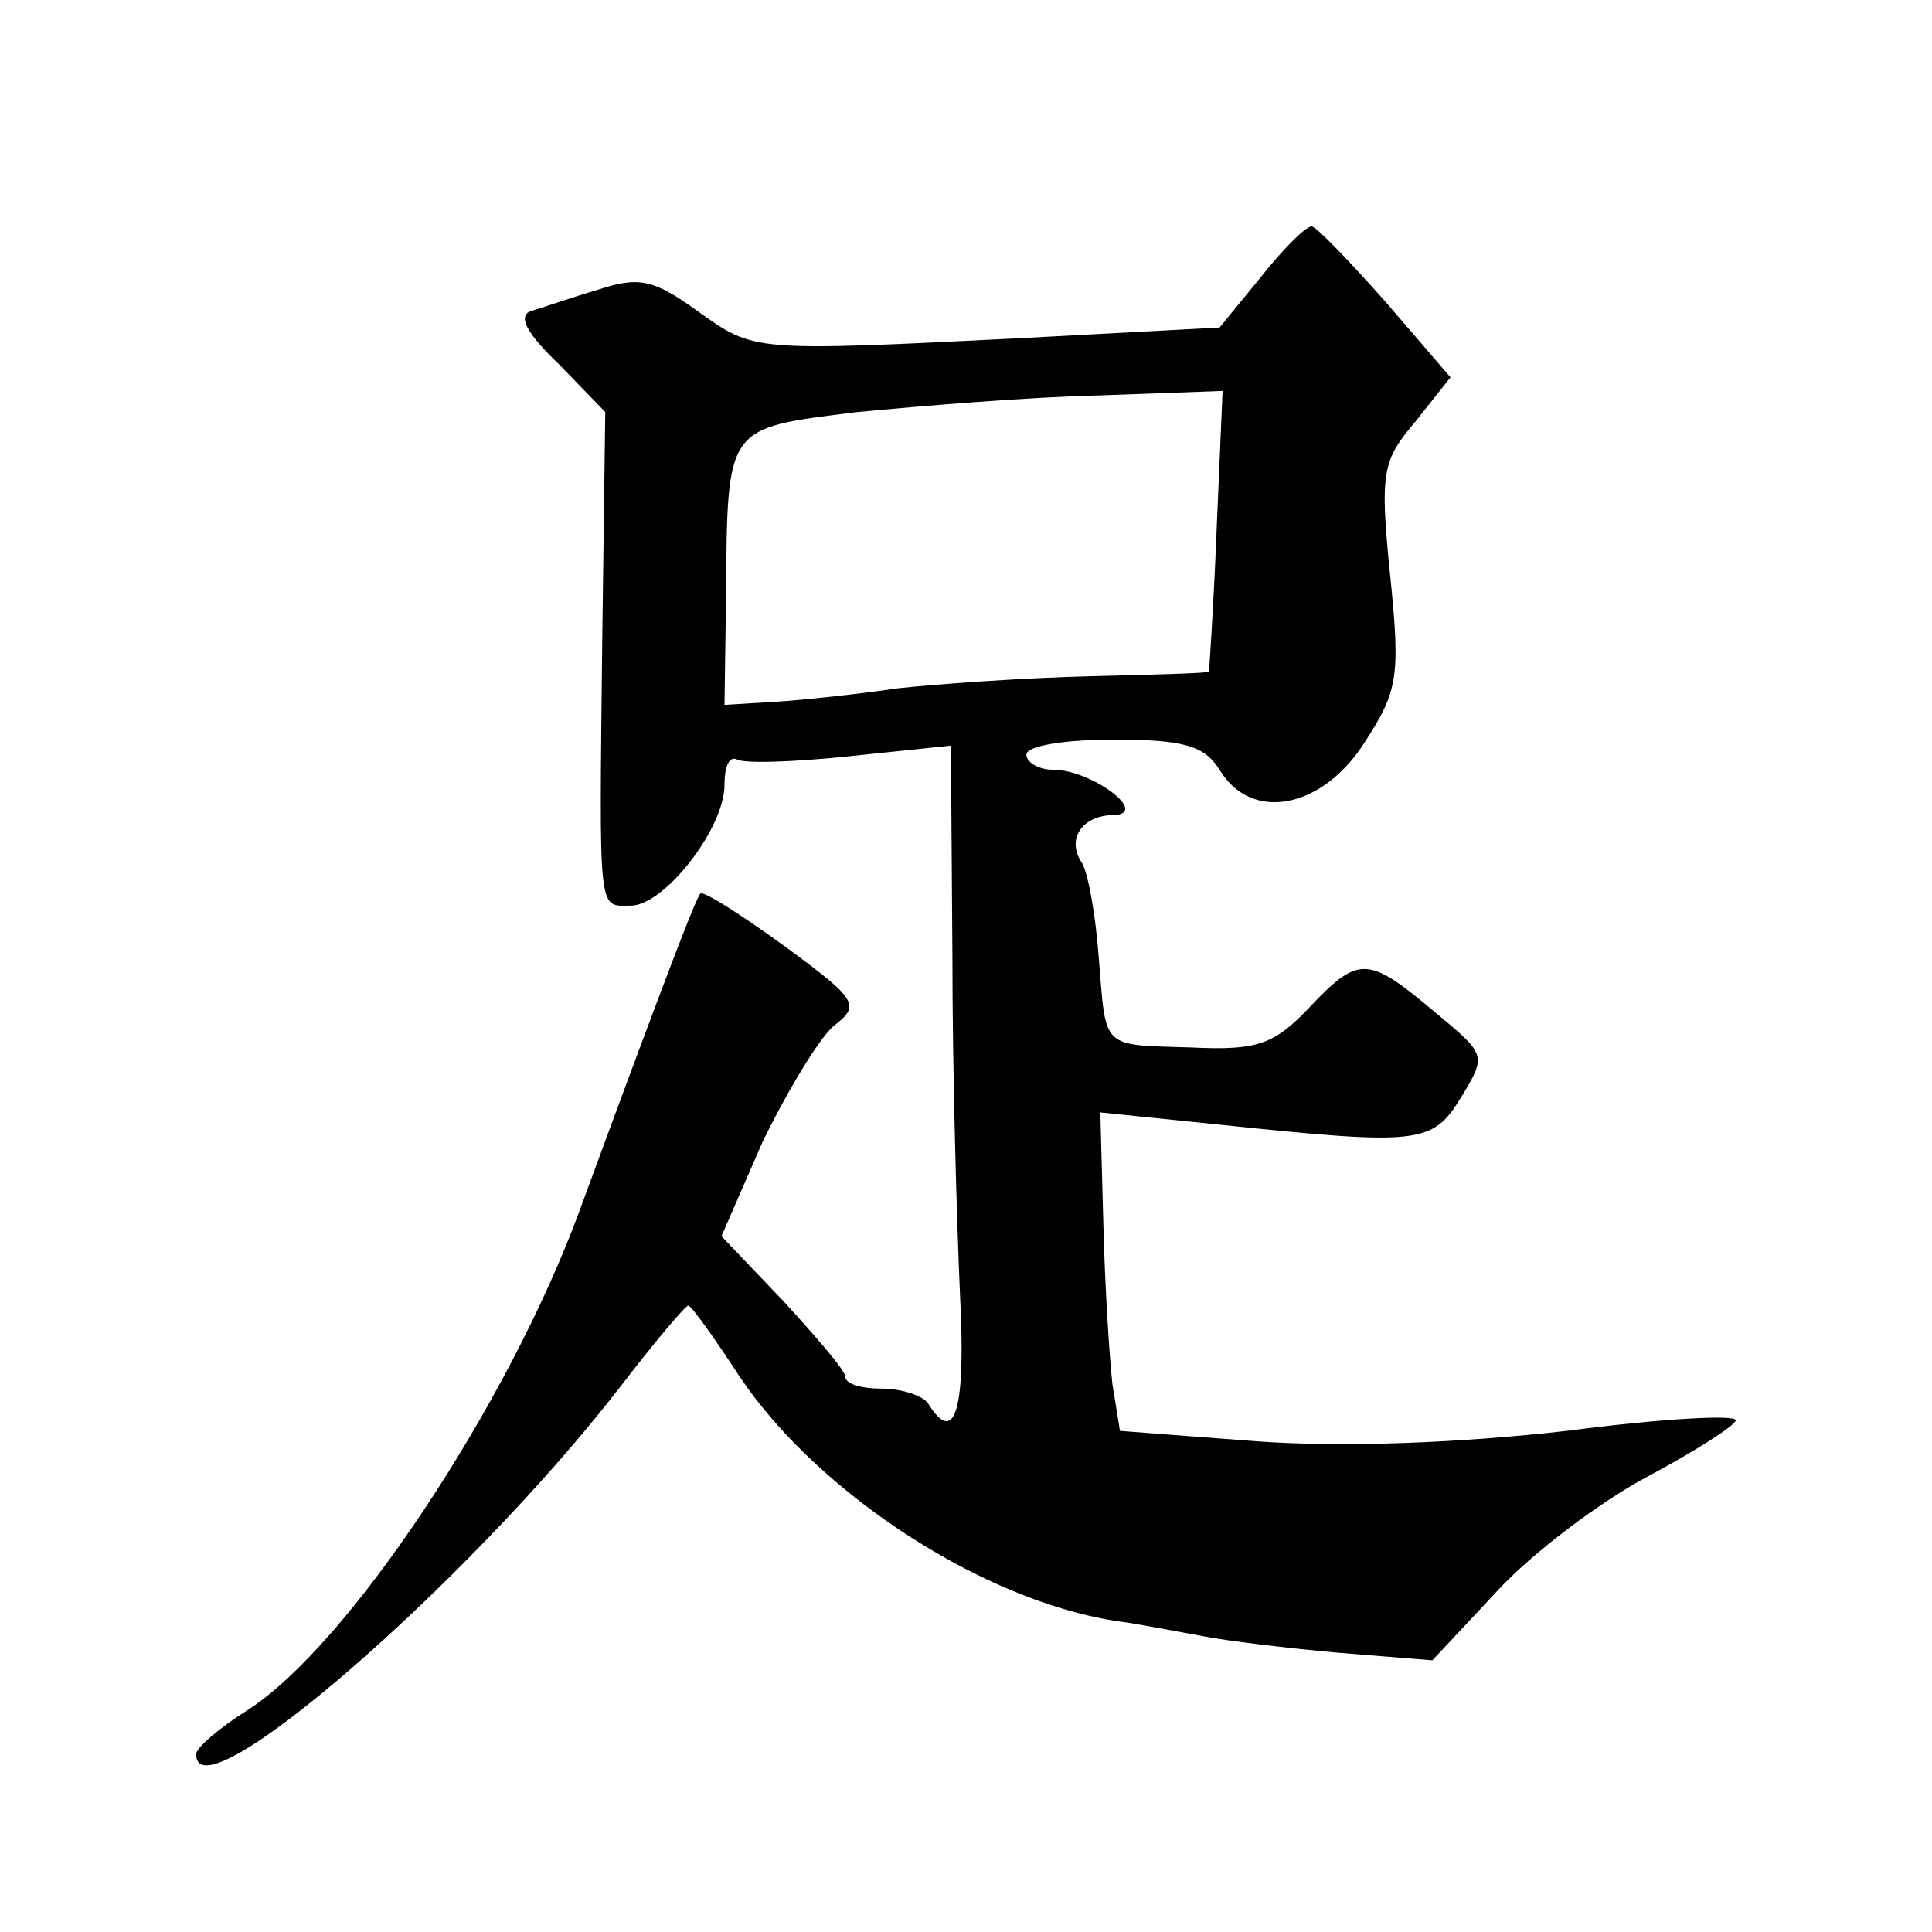
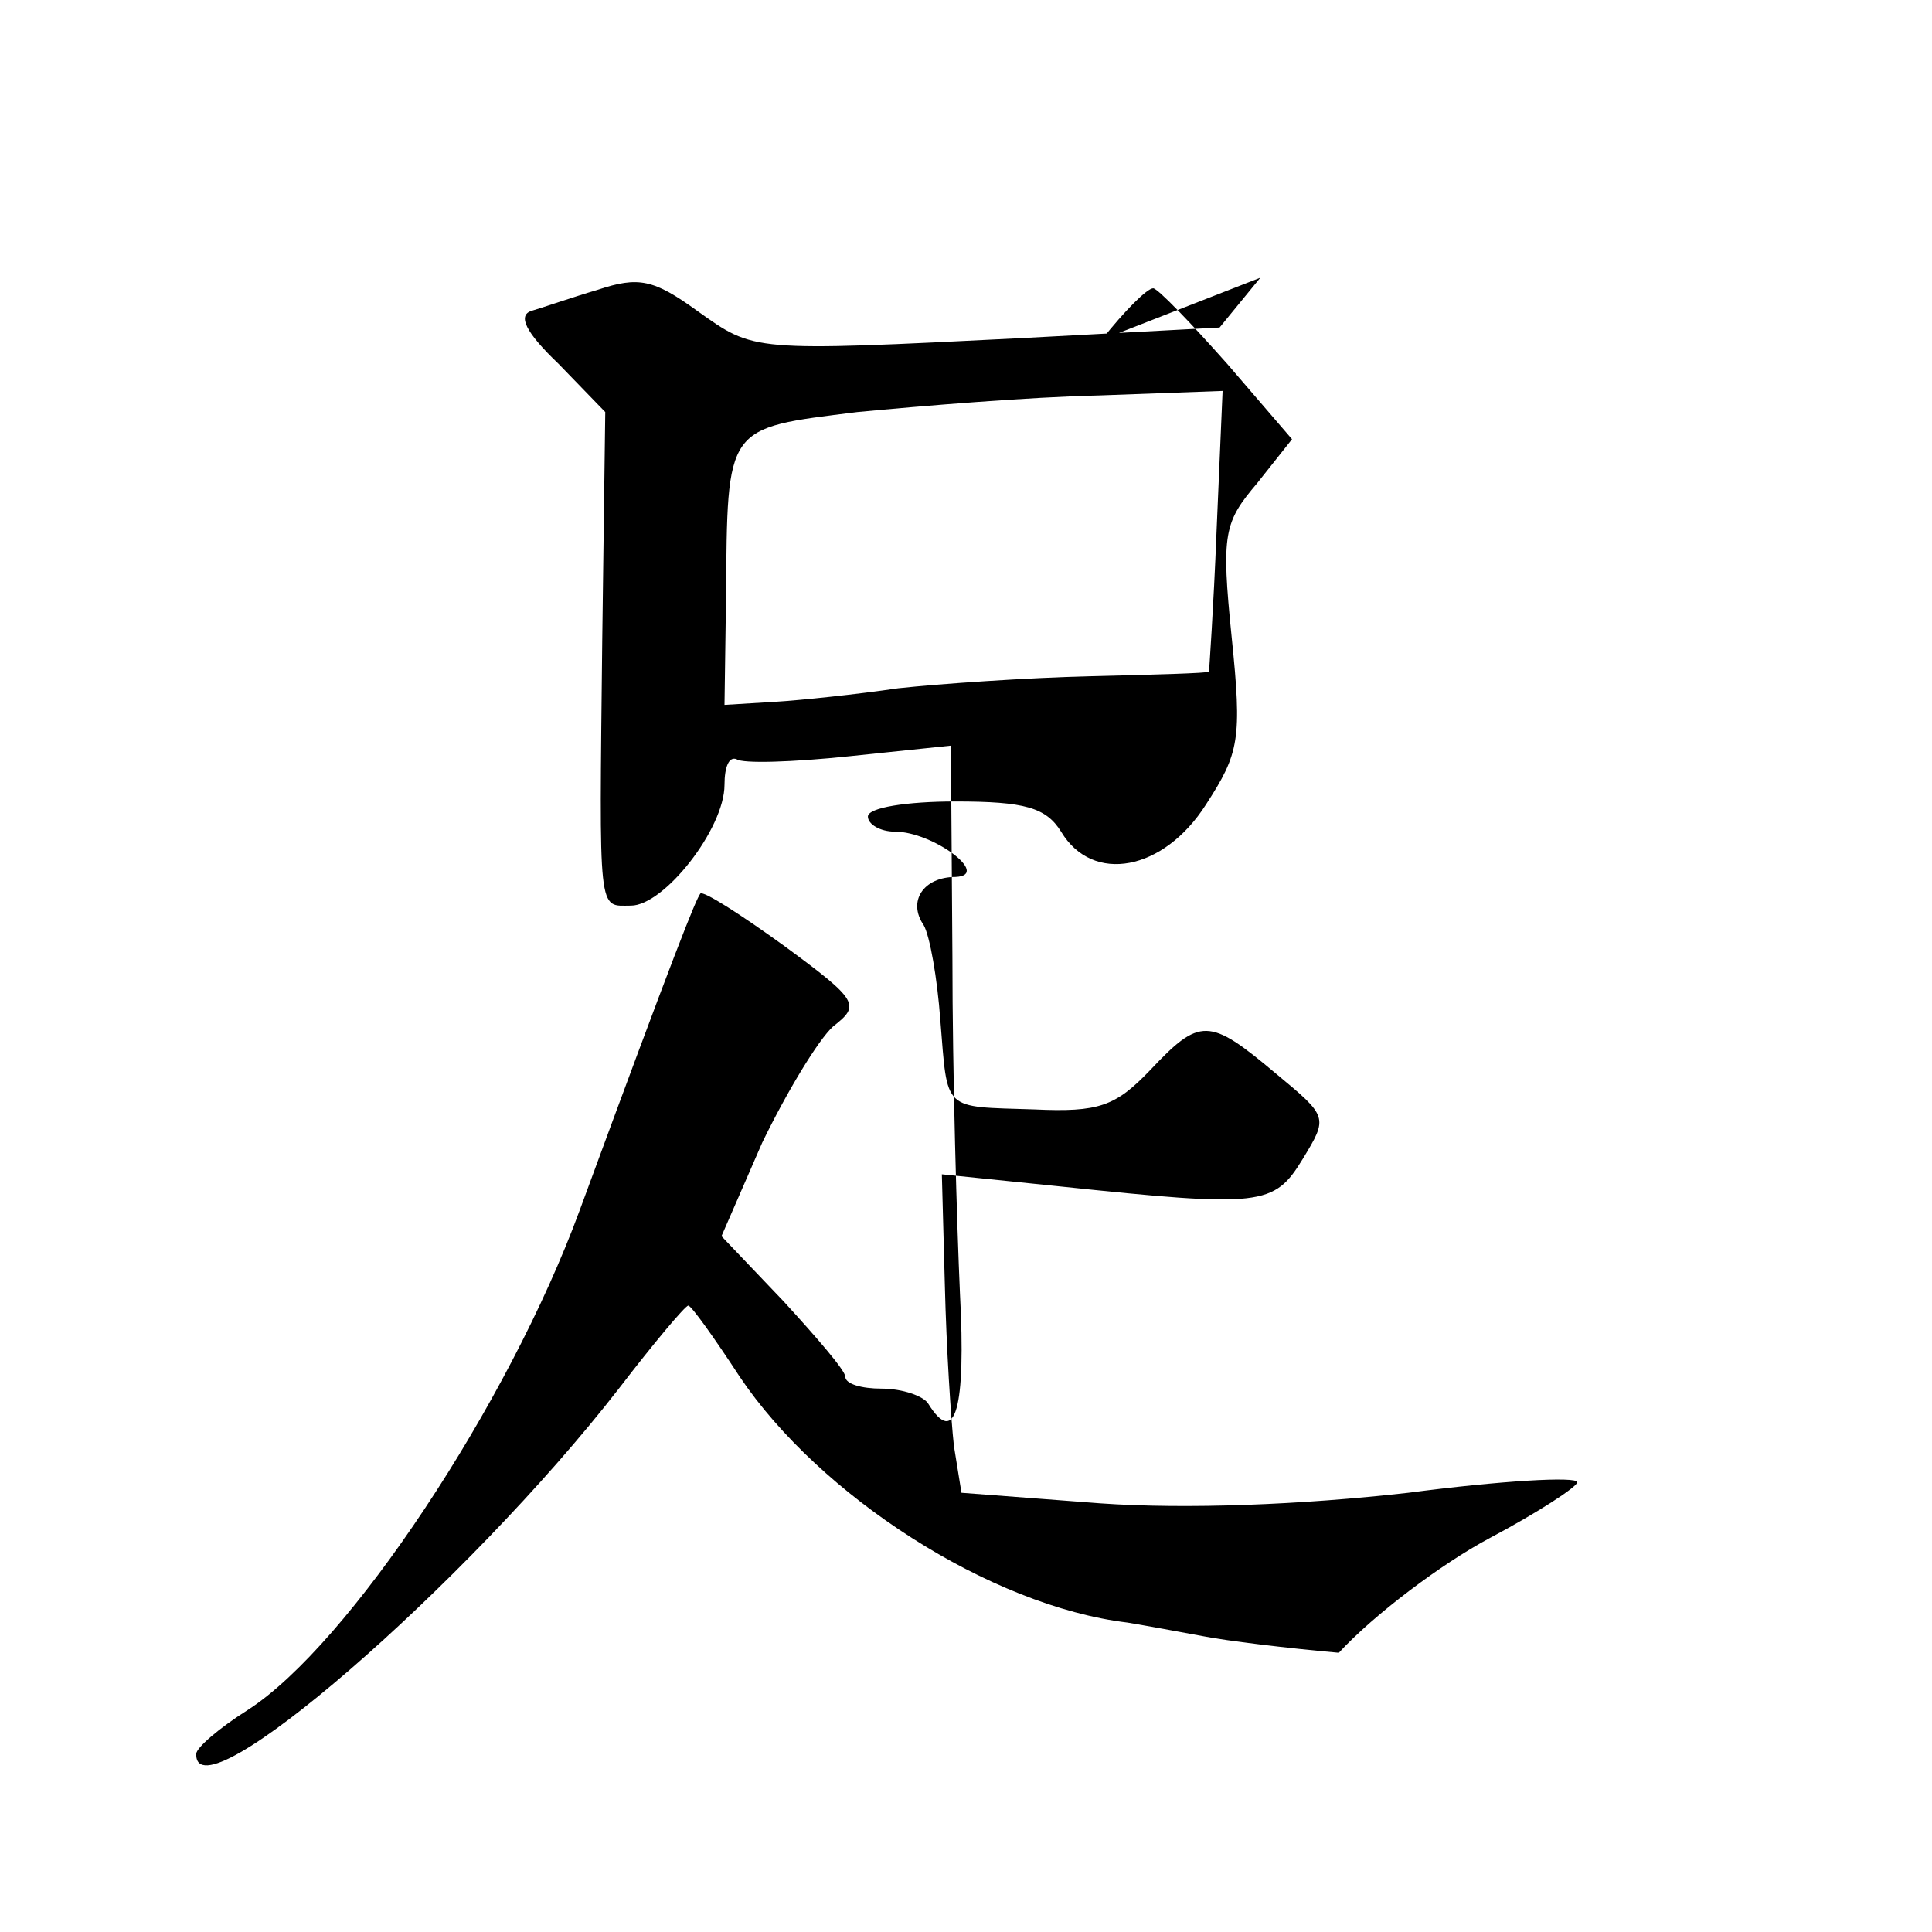
<svg xmlns="http://www.w3.org/2000/svg" version="1.0" width="128pt" height="128pt" viewBox="0 0 128 128" preserveAspectRatio="xMidYMid meet">
  <g transform="translate(0,128) scale(0.1,-0.1)" fill="#0" stroke="none">
-     <path d="M835 1096 l-27 -33 -131 -7 c-180 -9 -177 -9 -215 18 -29 21 -39 23 -66 14 -17 -5 -37 -12 -44 -14 -9 -3 -4 -14 18 -35 l31 -32 -2 -151 c-2 -185 -3 -176 19 -176 22 0 62 51 62 80 0 12 3 19 8 17 4 -3 37 -2 75 2 l67 7 1 -140 c0 -78 3 -178 5 -223 4 -76 -3 -102 -21 -73 -3 5 -17 10 -31 10 -13 0 -24 3 -24 8 0 4 -19 26 -41 50 l-41 43 27 62 c16 33 37 68 47 77 18 14 17 17 -32 53 -29 21 -54 37 -56 35 -3 -4 -16 -36 -80 -210 -47 -128 -153 -288 -220 -331 -19 -12 -34 -25 -34 -29 -1 -44 179 112 280 242 23 30 44 55 46 55 2 0 17 -21 34 -47 53 -79 166 -152 257 -163 12 -2 34 -6 50 -9 15 -3 56 -8 90 -11 l62 -5 43 46 c23 25 68 59 100 76 32 17 58 34 58 37 0 4 -51 1 -112 -7 -71 -8 -147 -11 -204 -7 l-92 7 -5 31 c-2 18 -5 65 -6 106 l-2 74 78 -8 c134 -14 142 -13 161 18 17 28 17 28 -18 57 -44 37 -50 37 -83 2 -23 -24 -34 -28 -77 -26 -61 2 -57 -2 -62 59 -2 28 -7 56 -11 63 -11 16 0 32 21 32 24 1 -15 30 -40 30 -10 0 -18 5 -18 10 0 6 26 10 58 10 46 0 60 -4 70 -20 21 -35 68 -26 96 18 22 34 24 43 17 111 -7 69 -5 76 17 102 l23 29 -43 50 c-24 27 -46 50 -49 50 -4 0 -19 -15 -34 -34z m-29 -168 c-2 -51 -5 -93 -5 -93 -1 -1 -36 -2 -78 -3 -43 -1 -100 -5 -128 -8 -27 -4 -65 -8 -82 -9 l-33 -2 1 71 c1 115 -1 112 87 123 42 4 114 10 160 11 l82 3 -4 -93z" />
+     <path d="M835 1096 l-27 -33 -131 -7 c-180 -9 -177 -9 -215 18 -29 21 -39 23 -66 14 -17 -5 -37 -12 -44 -14 -9 -3 -4 -14 18 -35 l31 -32 -2 -151 c-2 -185 -3 -176 19 -176 22 0 62 51 62 80 0 12 3 19 8 17 4 -3 37 -2 75 2 l67 7 1 -140 c0 -78 3 -178 5 -223 4 -76 -3 -102 -21 -73 -3 5 -17 10 -31 10 -13 0 -24 3 -24 8 0 4 -19 26 -41 50 l-41 43 27 62 c16 33 37 68 47 77 18 14 17 17 -32 53 -29 21 -54 37 -56 35 -3 -4 -16 -36 -80 -210 -47 -128 -153 -288 -220 -331 -19 -12 -34 -25 -34 -29 -1 -44 179 112 280 242 23 30 44 55 46 55 2 0 17 -21 34 -47 53 -79 166 -152 257 -163 12 -2 34 -6 50 -9 15 -3 56 -8 90 -11 c23 25 68 59 100 76 32 17 58 34 58 37 0 4 -51 1 -112 -7 -71 -8 -147 -11 -204 -7 l-92 7 -5 31 c-2 18 -5 65 -6 106 l-2 74 78 -8 c134 -14 142 -13 161 18 17 28 17 28 -18 57 -44 37 -50 37 -83 2 -23 -24 -34 -28 -77 -26 -61 2 -57 -2 -62 59 -2 28 -7 56 -11 63 -11 16 0 32 21 32 24 1 -15 30 -40 30 -10 0 -18 5 -18 10 0 6 26 10 58 10 46 0 60 -4 70 -20 21 -35 68 -26 96 18 22 34 24 43 17 111 -7 69 -5 76 17 102 l23 29 -43 50 c-24 27 -46 50 -49 50 -4 0 -19 -15 -34 -34z m-29 -168 c-2 -51 -5 -93 -5 -93 -1 -1 -36 -2 -78 -3 -43 -1 -100 -5 -128 -8 -27 -4 -65 -8 -82 -9 l-33 -2 1 71 c1 115 -1 112 87 123 42 4 114 10 160 11 l82 3 -4 -93z" />
  </g>
</svg>